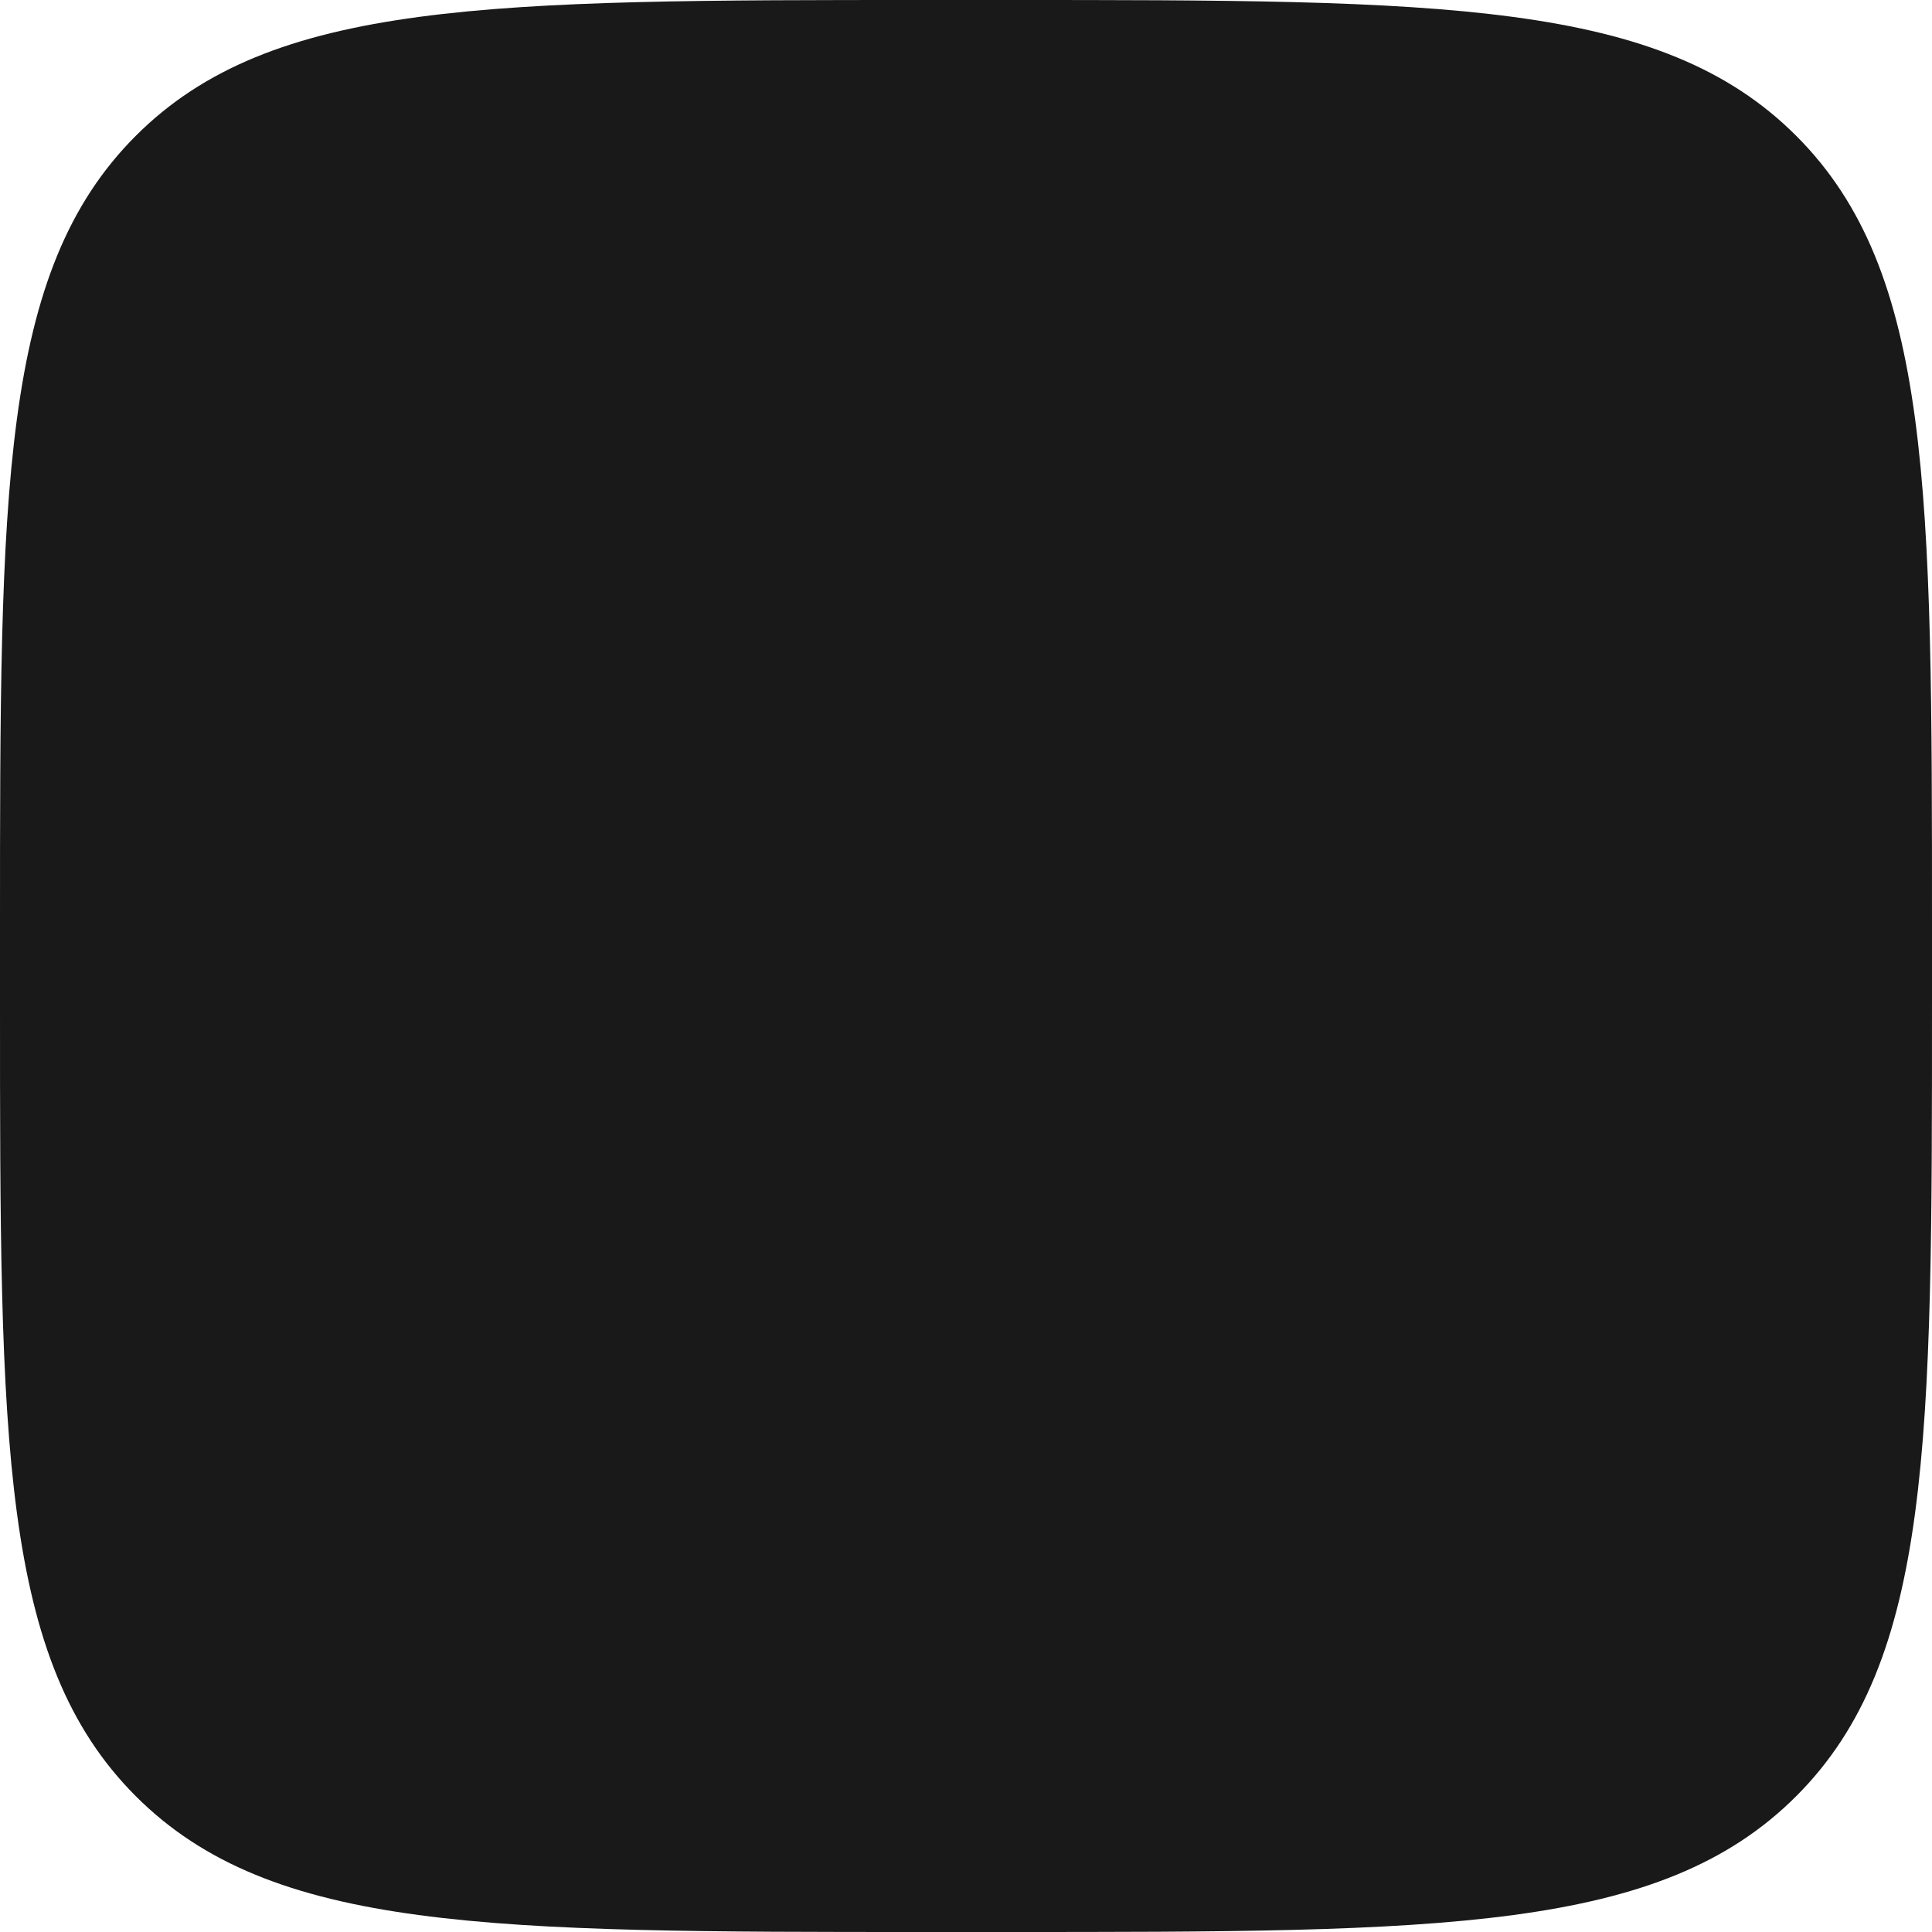
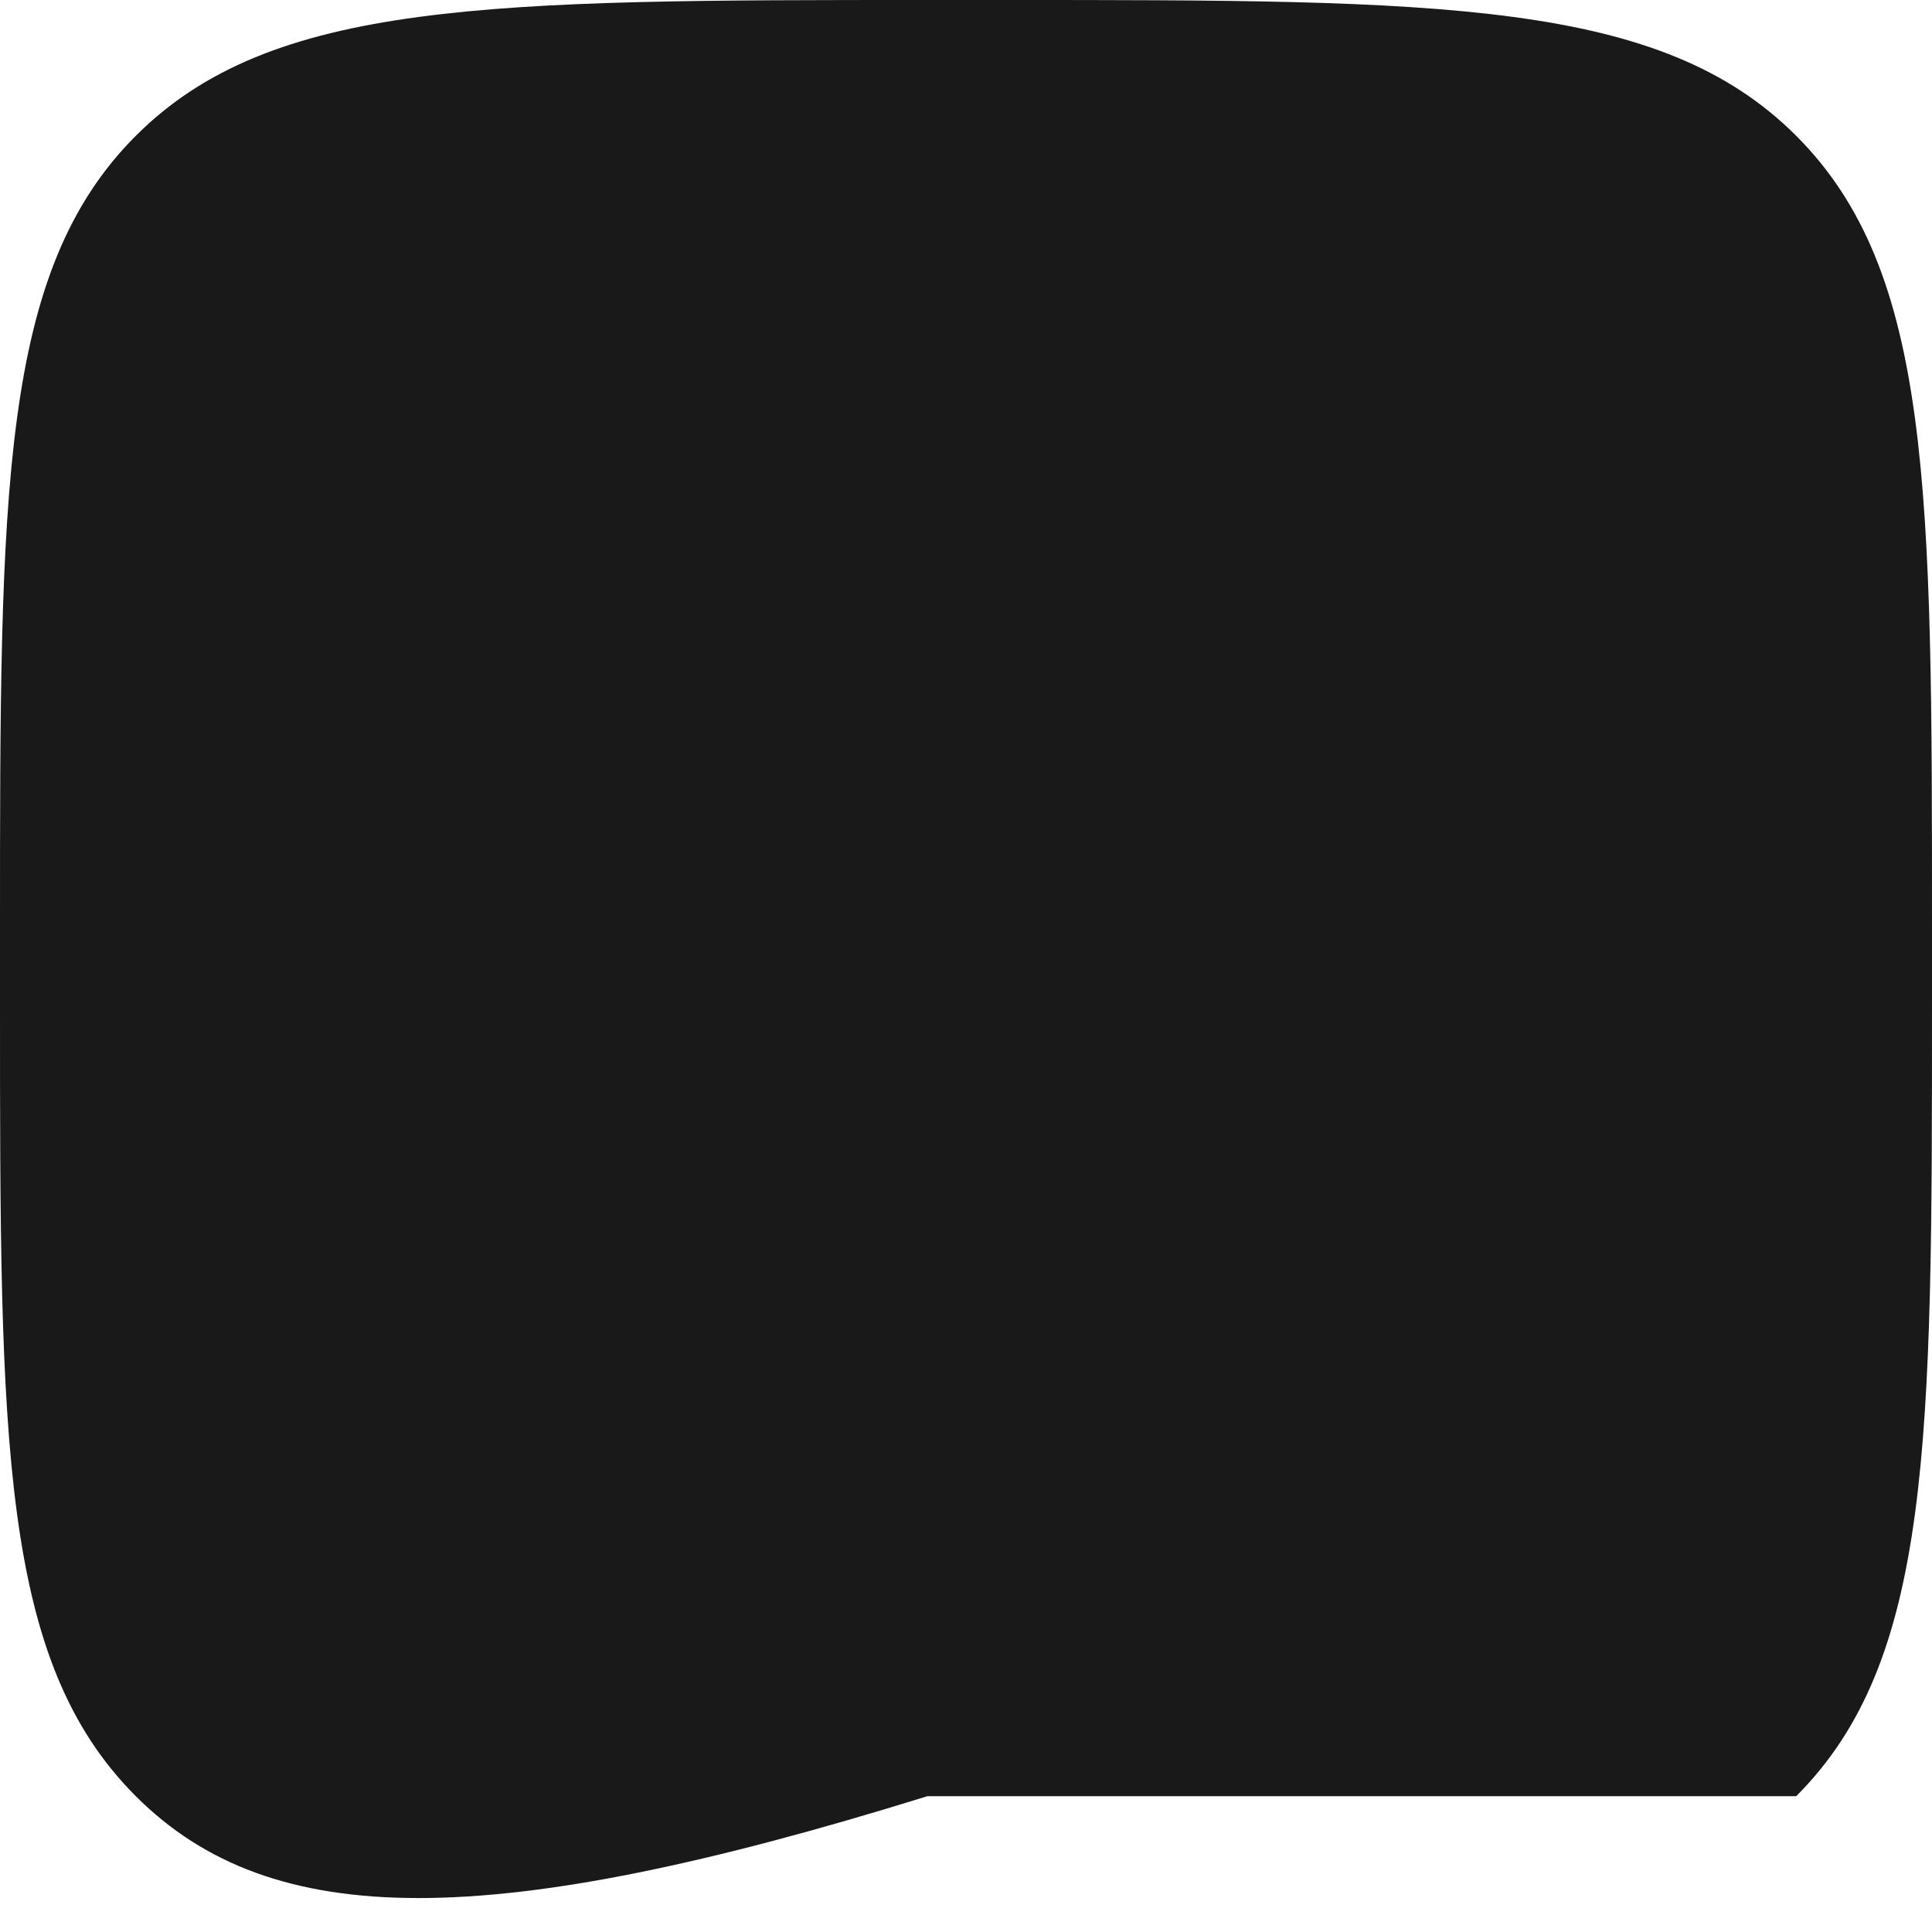
<svg xmlns="http://www.w3.org/2000/svg" width="144" height="144" viewBox="0 0 144 144" fill="none">
-   <path d="M0 69.12C0 36.536 0 20.245 10.122 10.122C20.245 0 36.536 0 69.12 0H74.88C107.464 0 123.755 0 133.878 10.122C144 20.245 144 36.536 144 69.12V74.88C144 107.464 144 123.755 133.878 133.878C123.755 144 107.464 144 74.88 144H69.12C36.536 144 20.245 144 10.122 133.878C0 123.755 0 107.464 0 74.88V69.12Z" fill="#191919" />
+   <path d="M0 69.12C0 36.536 0 20.245 10.122 10.122C20.245 0 36.536 0 69.12 0H74.88C107.464 0 123.755 0 133.878 10.122C144 20.245 144 36.536 144 69.12V74.88C144 107.464 144 123.755 133.878 133.878H69.12C36.536 144 20.245 144 10.122 133.878C0 123.755 0 107.464 0 74.88V69.12Z" fill="#191919" />
</svg>